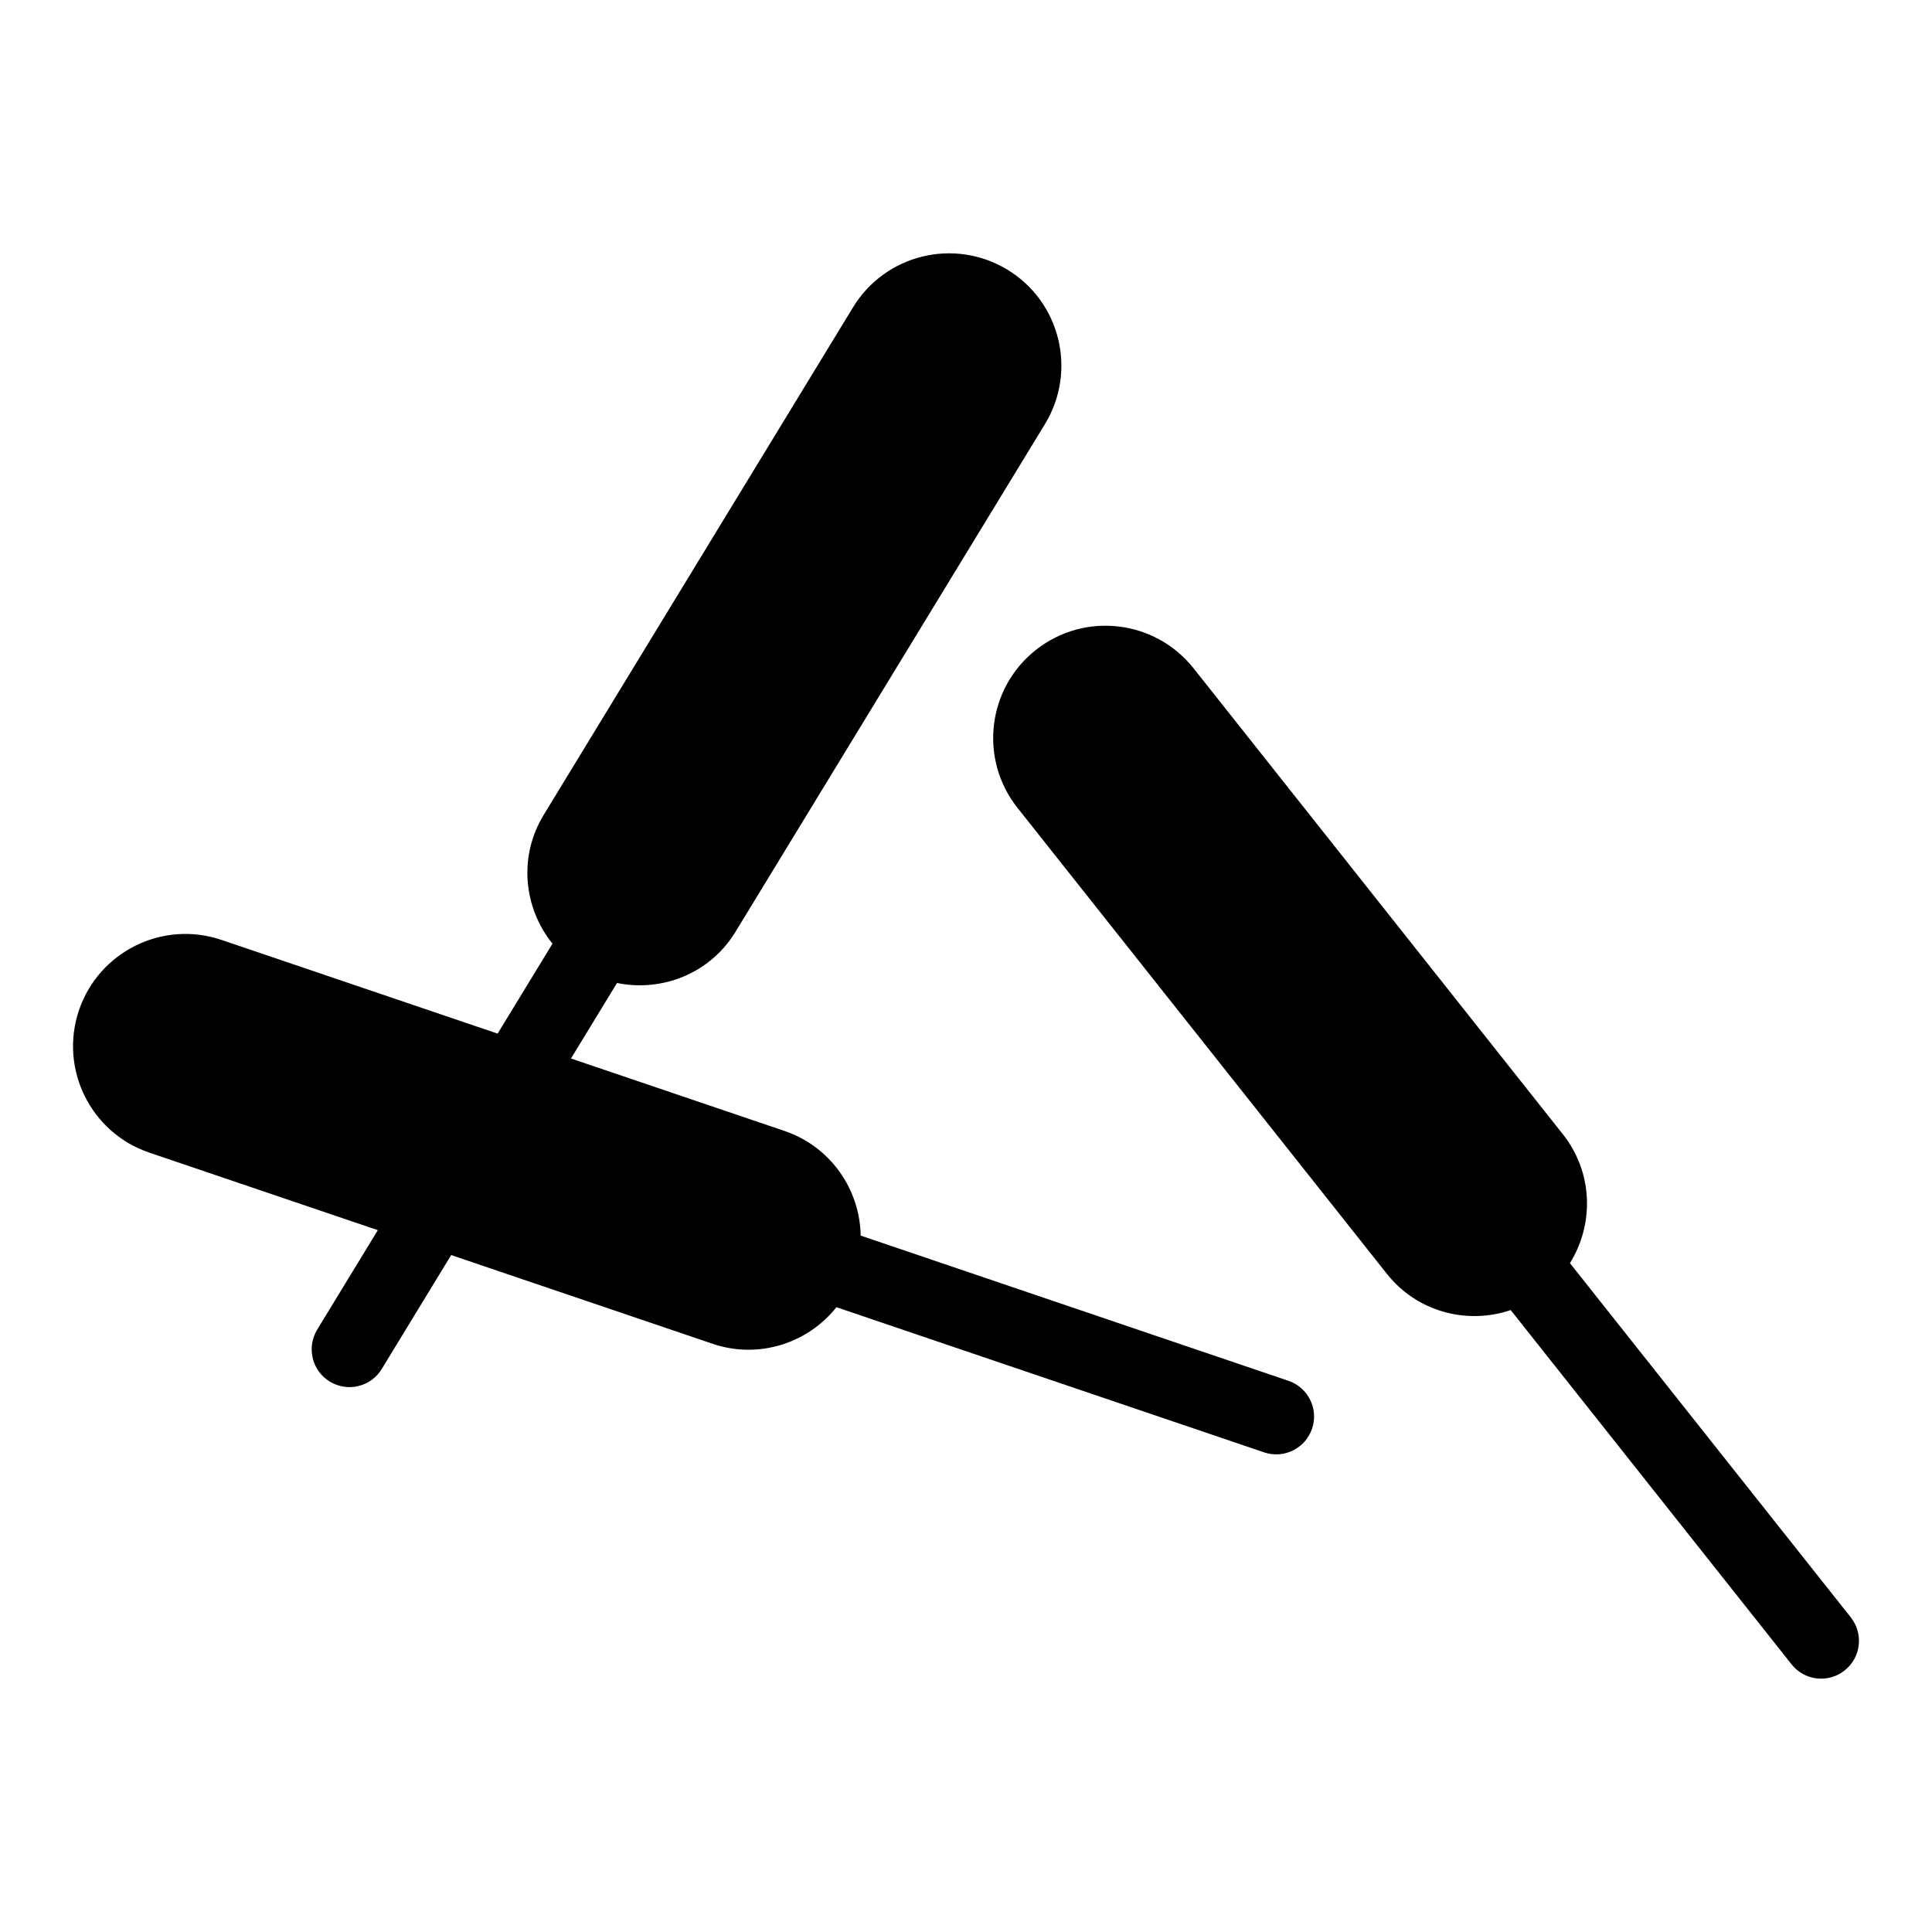
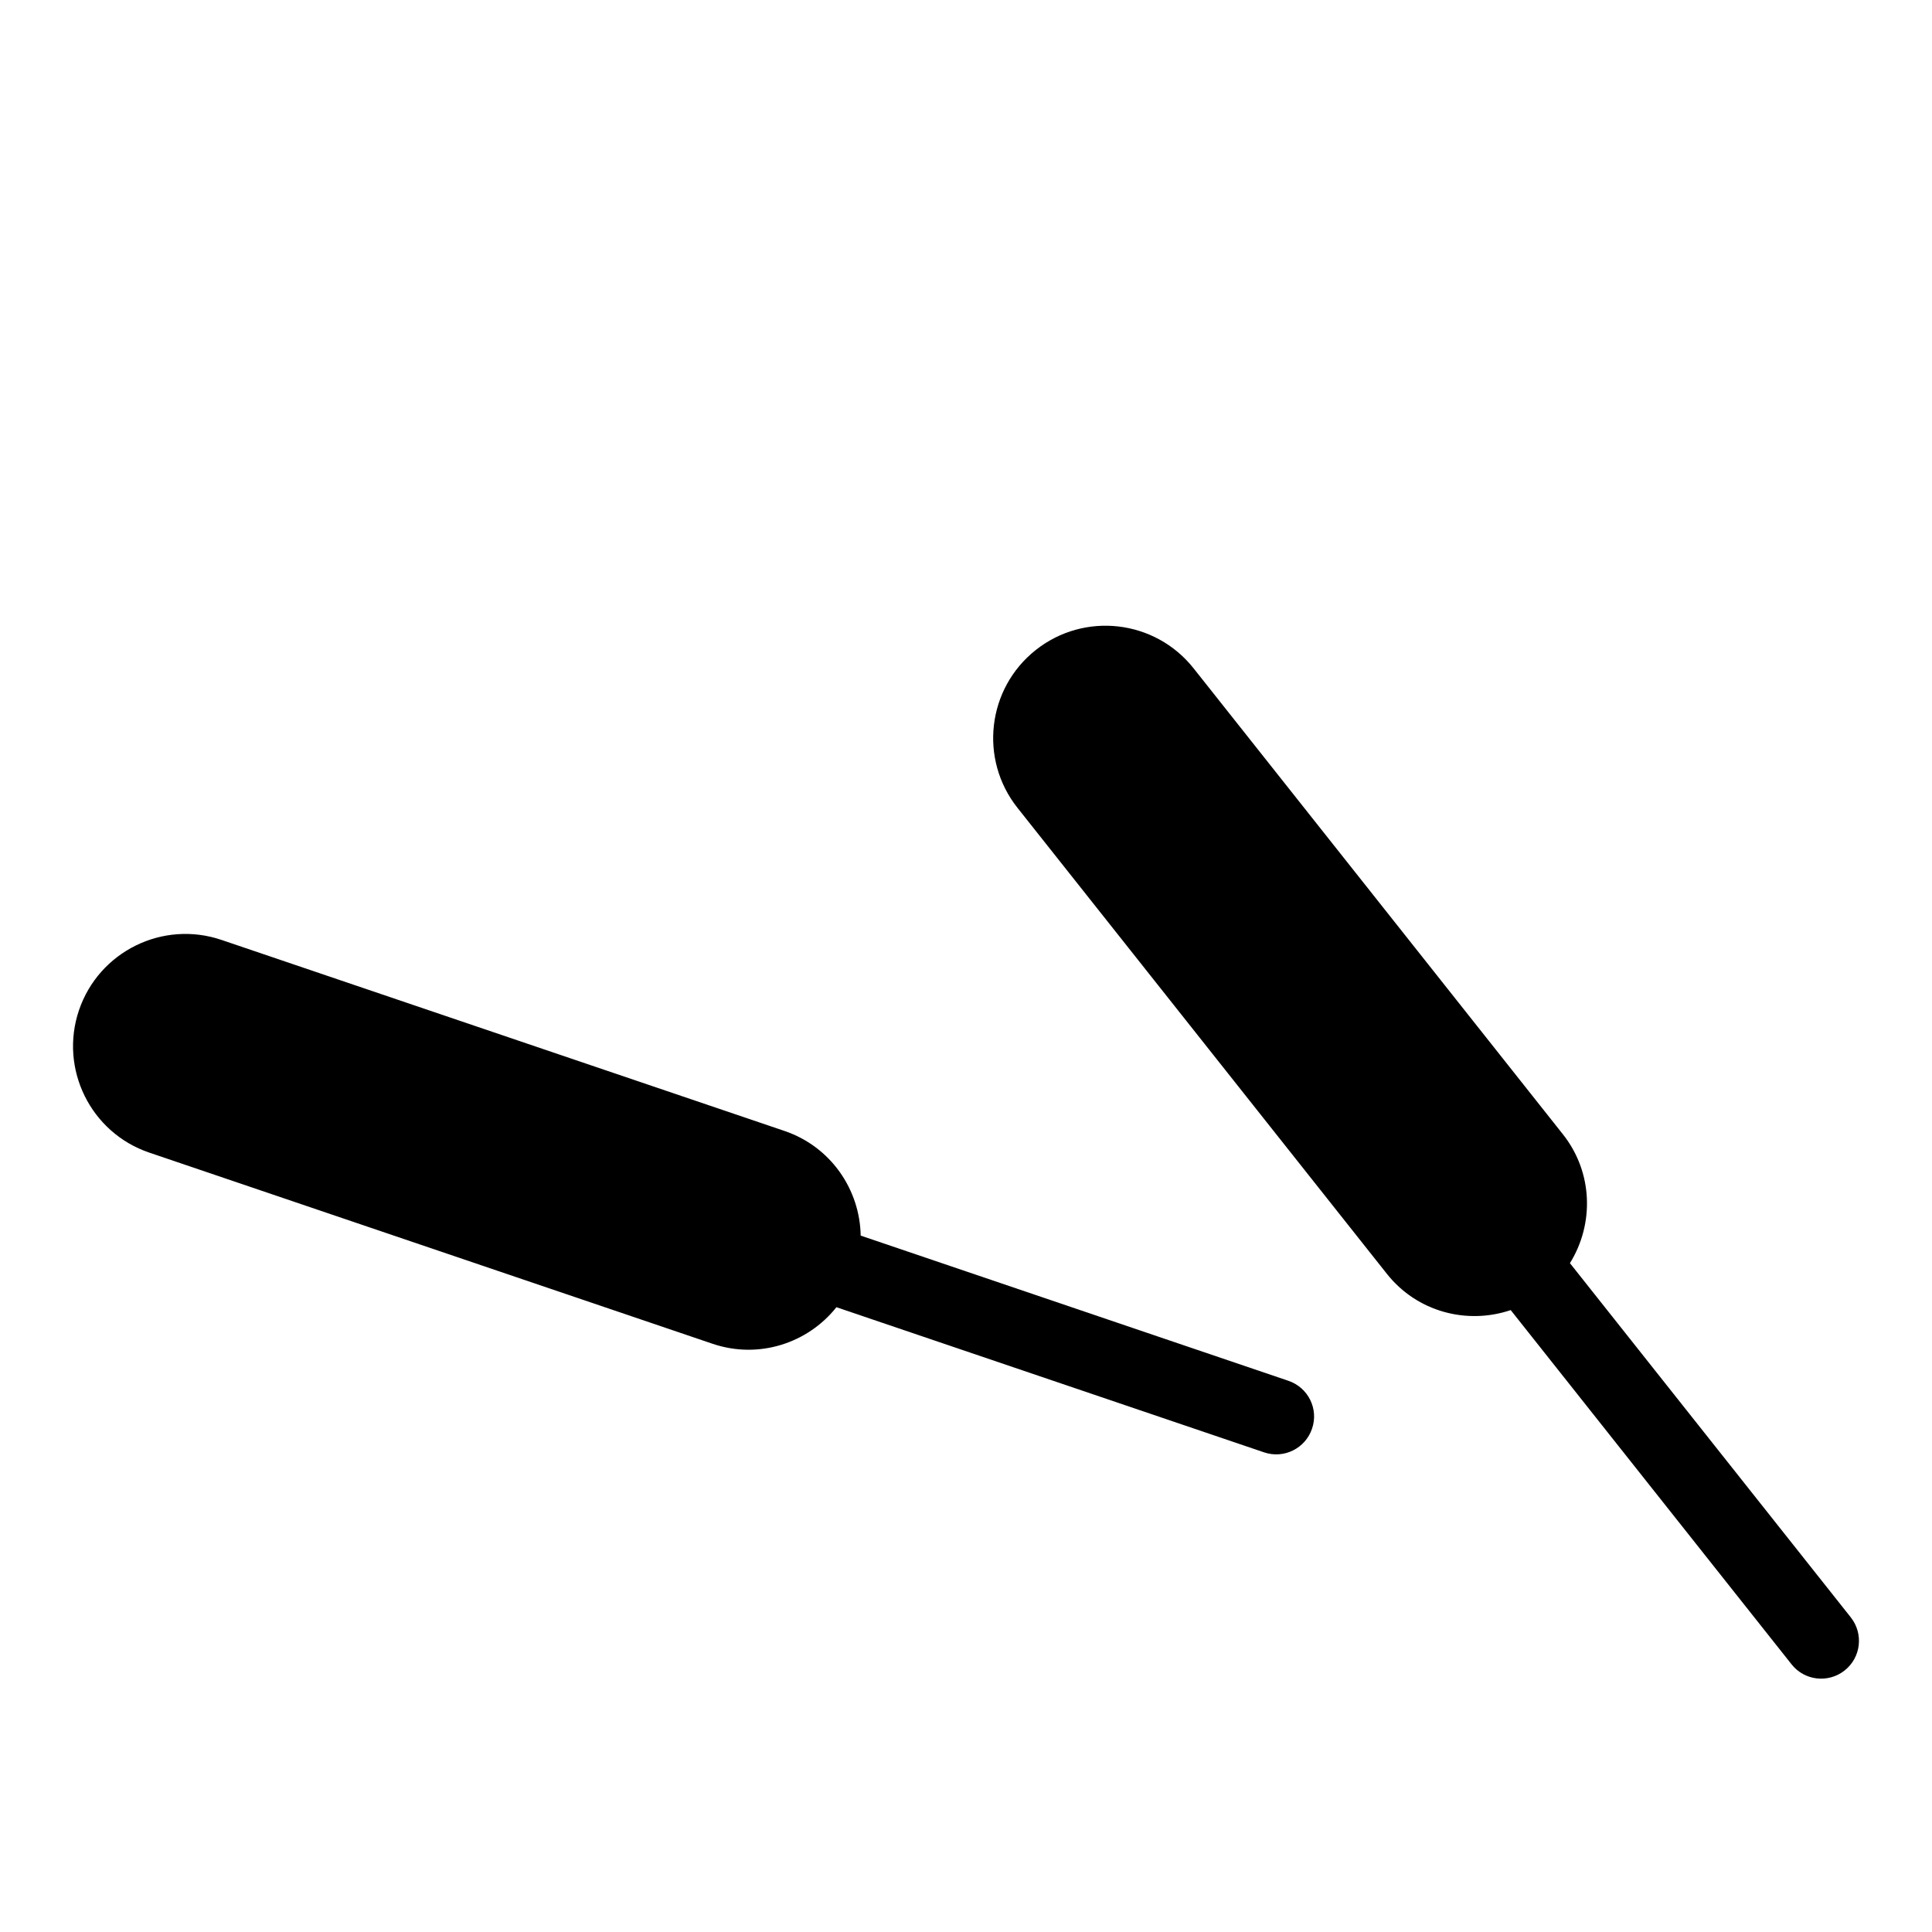
<svg xmlns="http://www.w3.org/2000/svg" fill="#000000" width="800px" height="800px" version="1.1" viewBox="144 144 512 512">
  <g>
-     <path d="m411.01 215.49c-14.047-8.555-32.363-4.113-40.934 9.93l-82 134.55c-6.719 11.023-5.324 24.609 2.336 34.109l-62.355 102.29c-2.859 4.746-1.379 10.895 3.344 13.77 4.746 2.867 10.906 1.379 13.77-3.348l62.344-102.29c11.957 2.457 24.688-2.523 31.402-13.559l82.008-134.55c8.555-14.051 4.109-32.355-9.914-40.902z" />
    <path d="m485.45 509.93-113.36-38.48c-0.207-12.227-7.934-23.566-20.164-27.727l-149.21-50.629c-15.574-5.297-32.48 3.051-37.781 18.605-5.273 15.551 3.066 32.484 18.641 37.762l149.21 50.637c12.238 4.176 25.273-0.105 32.875-9.672l113.35 38.469c5.234 1.77 10.914-1.035 12.691-6.273 1.809-5.254-1.031-10.91-6.254-12.691z" />
    <path d="m634.48 572.62-74.43-93.871c6.441-10.371 6.152-24.039-1.871-34.16l-97.875-123.49c-10.227-12.875-28.926-15.051-41.828-4.832-12.887 10.223-15.047 28.941-4.824 41.828l97.883 123.48c8.027 10.137 21.262 13.52 32.82 9.613l74.434 93.883c3.41 4.332 9.723 5.059 14.062 1.617 4.344-3.438 5.055-9.73 1.629-14.066z" />
  </g>
</svg>